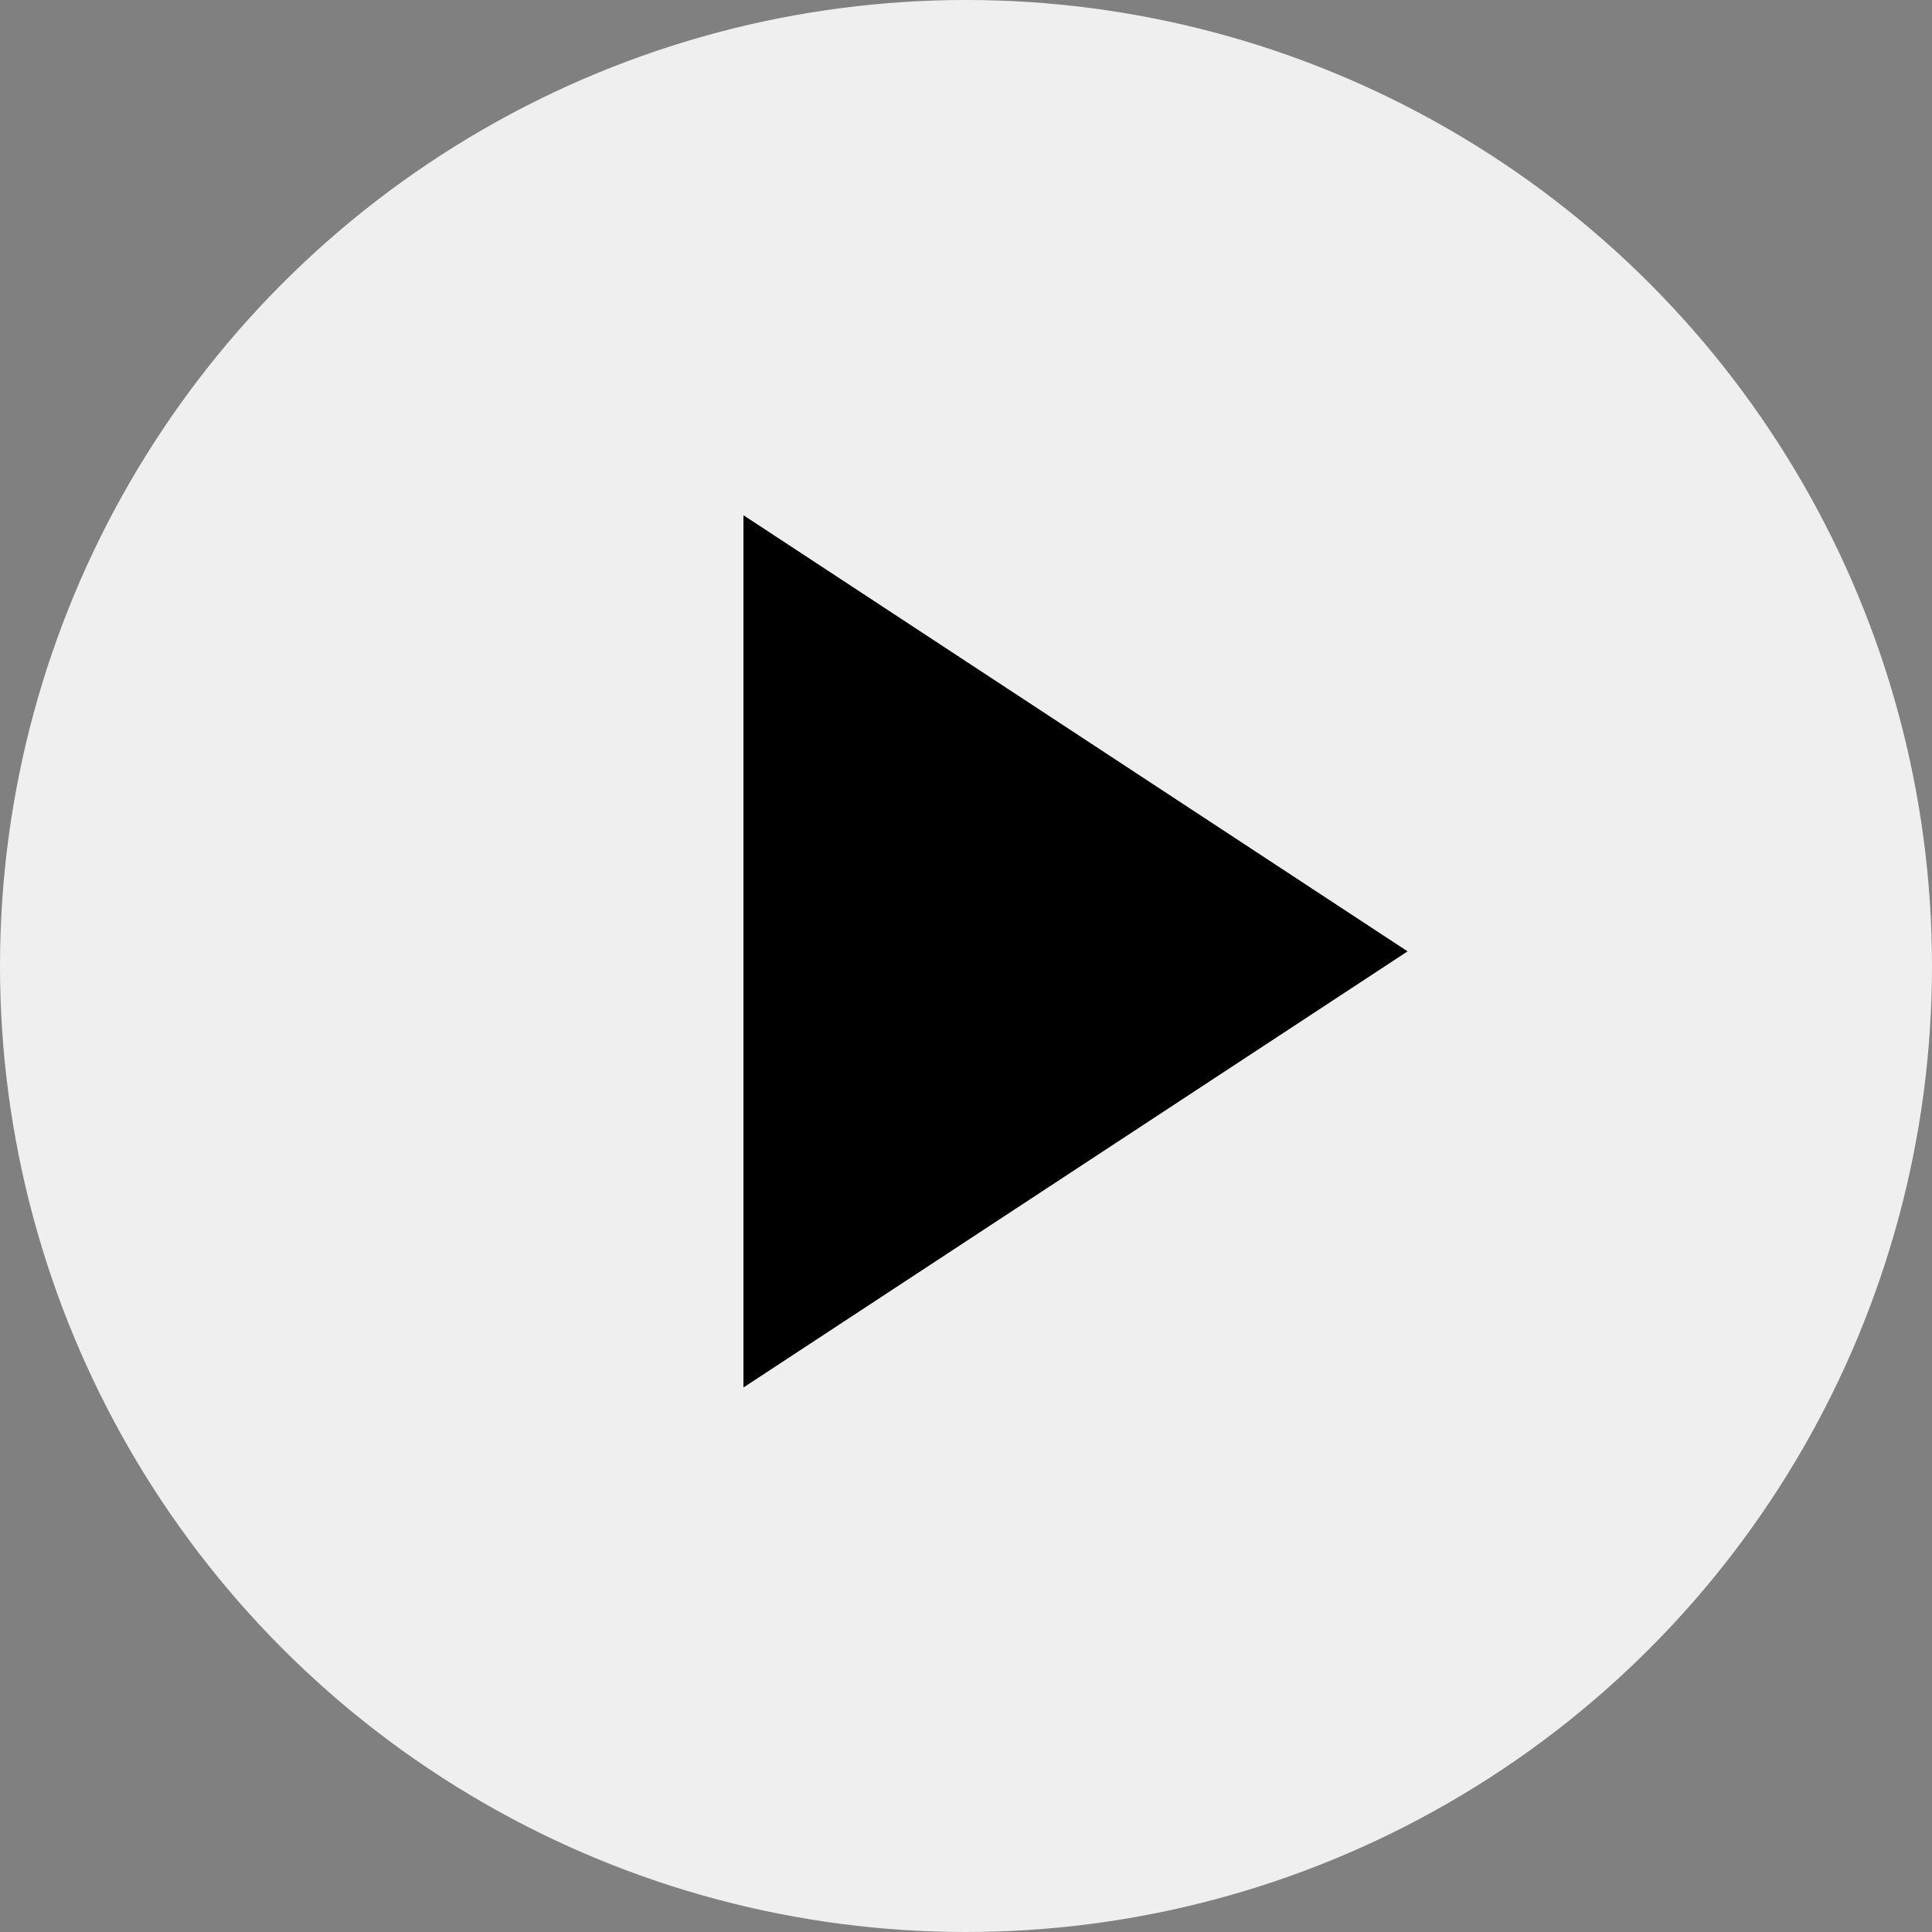
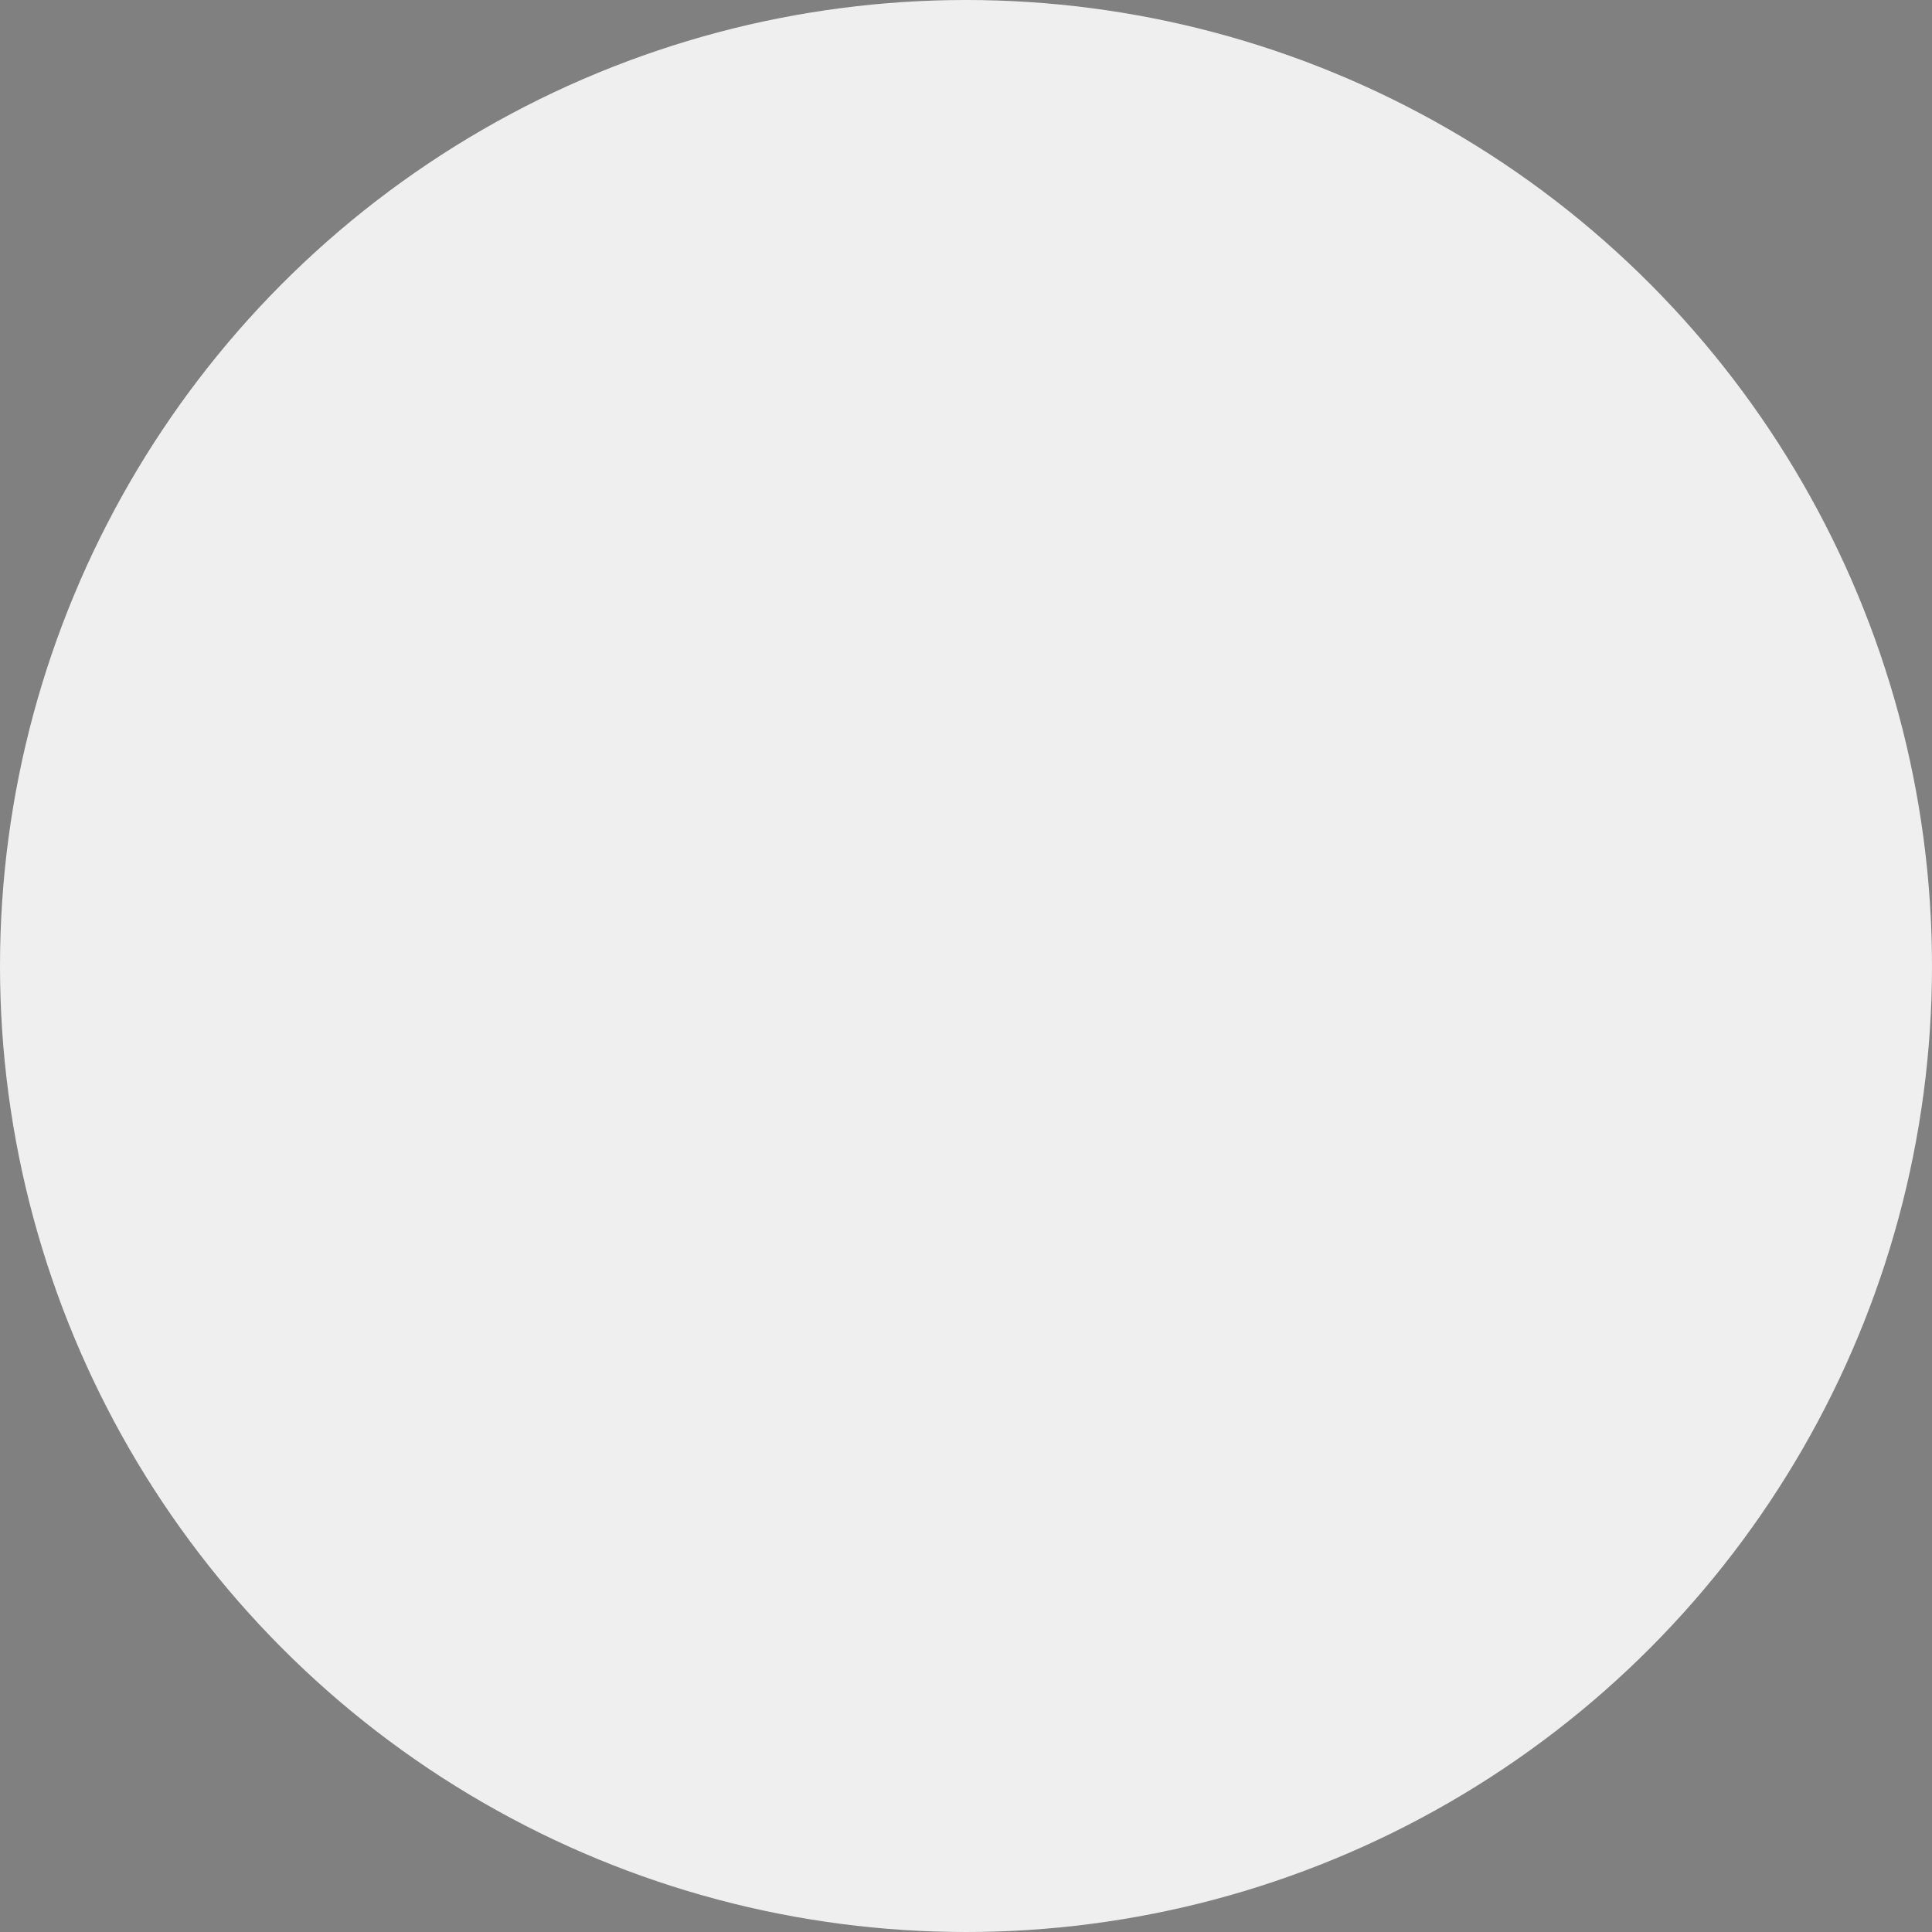
<svg xmlns="http://www.w3.org/2000/svg" viewBox="0 0 92.36 92.36">
  <rect x="0" y="0" width="92.36" height="92.36" fill="#808080" stroke="none" />
  <circle cx="46.18" cy="46.18" fill="#efefef" r="46.18" />
-   <path d="m35.54 66.33v-41.7l31.75 20.85z" />
</svg>